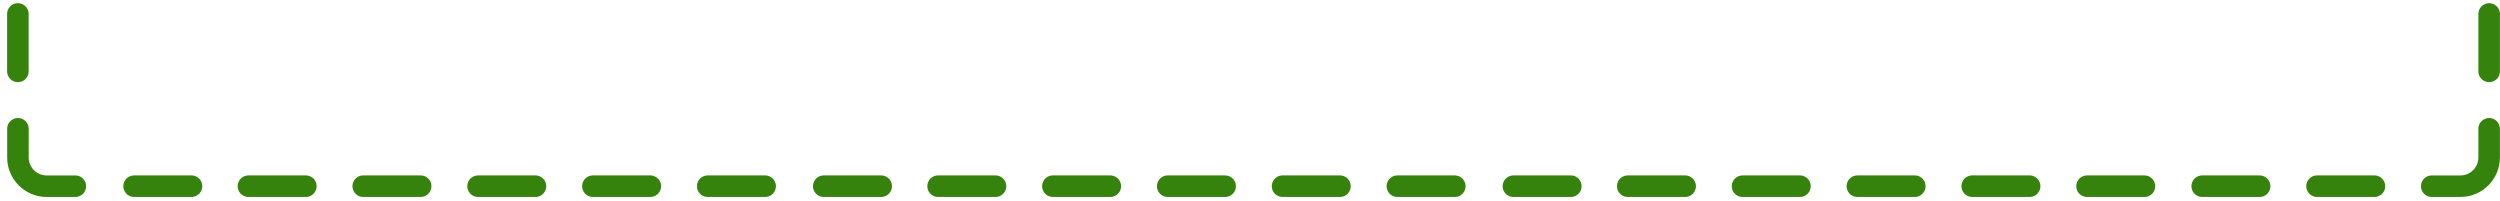
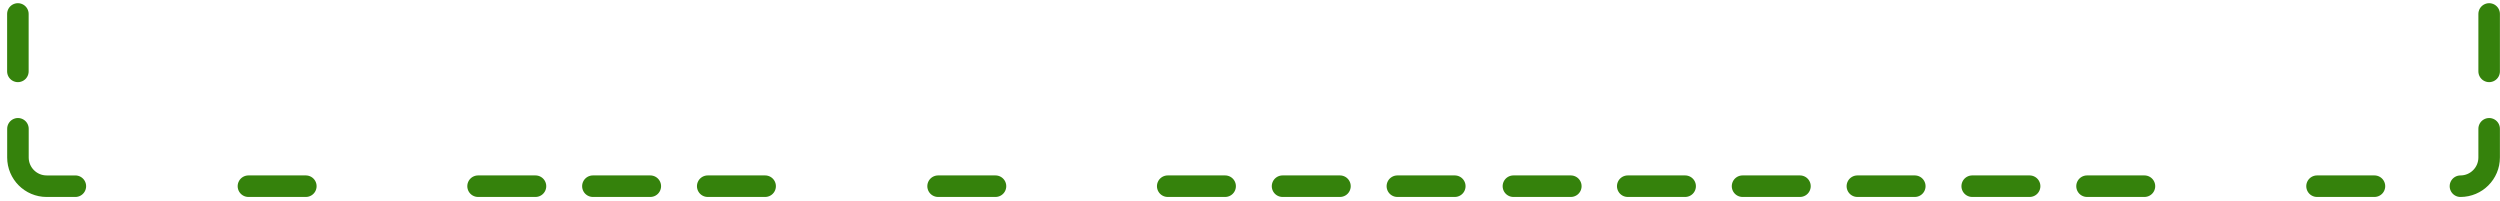
<svg xmlns="http://www.w3.org/2000/svg" width="261" height="21" viewBox="0 0 261 21" fill="none">
  <path d="M259.867 1.457V7.451" stroke="#35820C" stroke-width="2.248" stroke-linecap="round" />
-   <path d="M259.867 13.445V16.442C259.867 18.098 258.525 19.439 256.87 19.439H253.873" stroke="#35820C" stroke-width="2.248" stroke-linecap="round" />
+   <path d="M259.867 13.445V16.442C259.867 18.098 258.525 19.439 256.87 19.439" stroke="#35820C" stroke-width="2.248" stroke-linecap="round" />
  <path d="M241.898 19.438H247.892" stroke="#35820C" stroke-width="2.248" stroke-linecap="round" />
-   <path d="M229.91 19.438H235.904" stroke="#35820C" stroke-width="2.248" stroke-linecap="round" />
  <path d="M217.886 19.438H223.88" stroke="#35820C" stroke-width="2.248" stroke-linecap="round" />
  <path d="M205.898 19.438H211.892" stroke="#35820C" stroke-width="2.248" stroke-linecap="round" />
  <path d="M193.91 19.438H199.904" stroke="#35820C" stroke-width="2.248" stroke-linecap="round" />
  <path d="M181.922 19.438H187.916" stroke="#35820C" stroke-width="2.248" stroke-linecap="round" />
  <path d="M169.936 19.438H175.929" stroke="#35820C" stroke-width="2.248" stroke-linecap="round" />
  <path d="M158 19.438H163.994" stroke="#35820C" stroke-width="2.248" stroke-linecap="round" />
  <path d="M145.886 19.438H151.88" stroke="#35820C" stroke-width="2.248" stroke-linecap="round" />
  <path d="M133.898 19.438H139.892" stroke="#35820C" stroke-width="2.248" stroke-linecap="round" />
  <path d="M121.91 19.438H127.904" stroke="#35820C" stroke-width="2.248" stroke-linecap="round" />
-   <path d="M109.922 19.438H115.916" stroke="#35820C" stroke-width="2.248" stroke-linecap="round" />
  <path d="M97.936 19.438H103.929" stroke="#35820C" stroke-width="2.248" stroke-linecap="round" />
-   <path d="M86 19.438H91.994" stroke="#35820C" stroke-width="2.248" stroke-linecap="round" />
  <path d="M73.886 19.438H79.88" stroke="#35820C" stroke-width="2.248" stroke-linecap="round" />
  <path d="M61.898 19.438H67.892" stroke="#35820C" stroke-width="2.248" stroke-linecap="round" />
  <path d="M49.91 19.438H55.904" stroke="#35820C" stroke-width="2.248" stroke-linecap="round" />
-   <path d="M37.922 19.438H43.916" stroke="#35820C" stroke-width="2.248" stroke-linecap="round" />
  <path d="M25.936 19.438H31.929" stroke="#35820C" stroke-width="2.248" stroke-linecap="round" />
-   <path d="M14 19.438H19.994" stroke="#35820C" stroke-width="2.248" stroke-linecap="round" />
  <path d="M1.873 13.445V16.442C1.873 18.098 3.215 19.439 4.87 19.439H7.867" stroke="#35820C" stroke-width="2.248" stroke-linecap="round" />
  <path d="M1.867 1.457V7.451" stroke="#35820C" stroke-width="2.248" stroke-linecap="round" />
</svg>